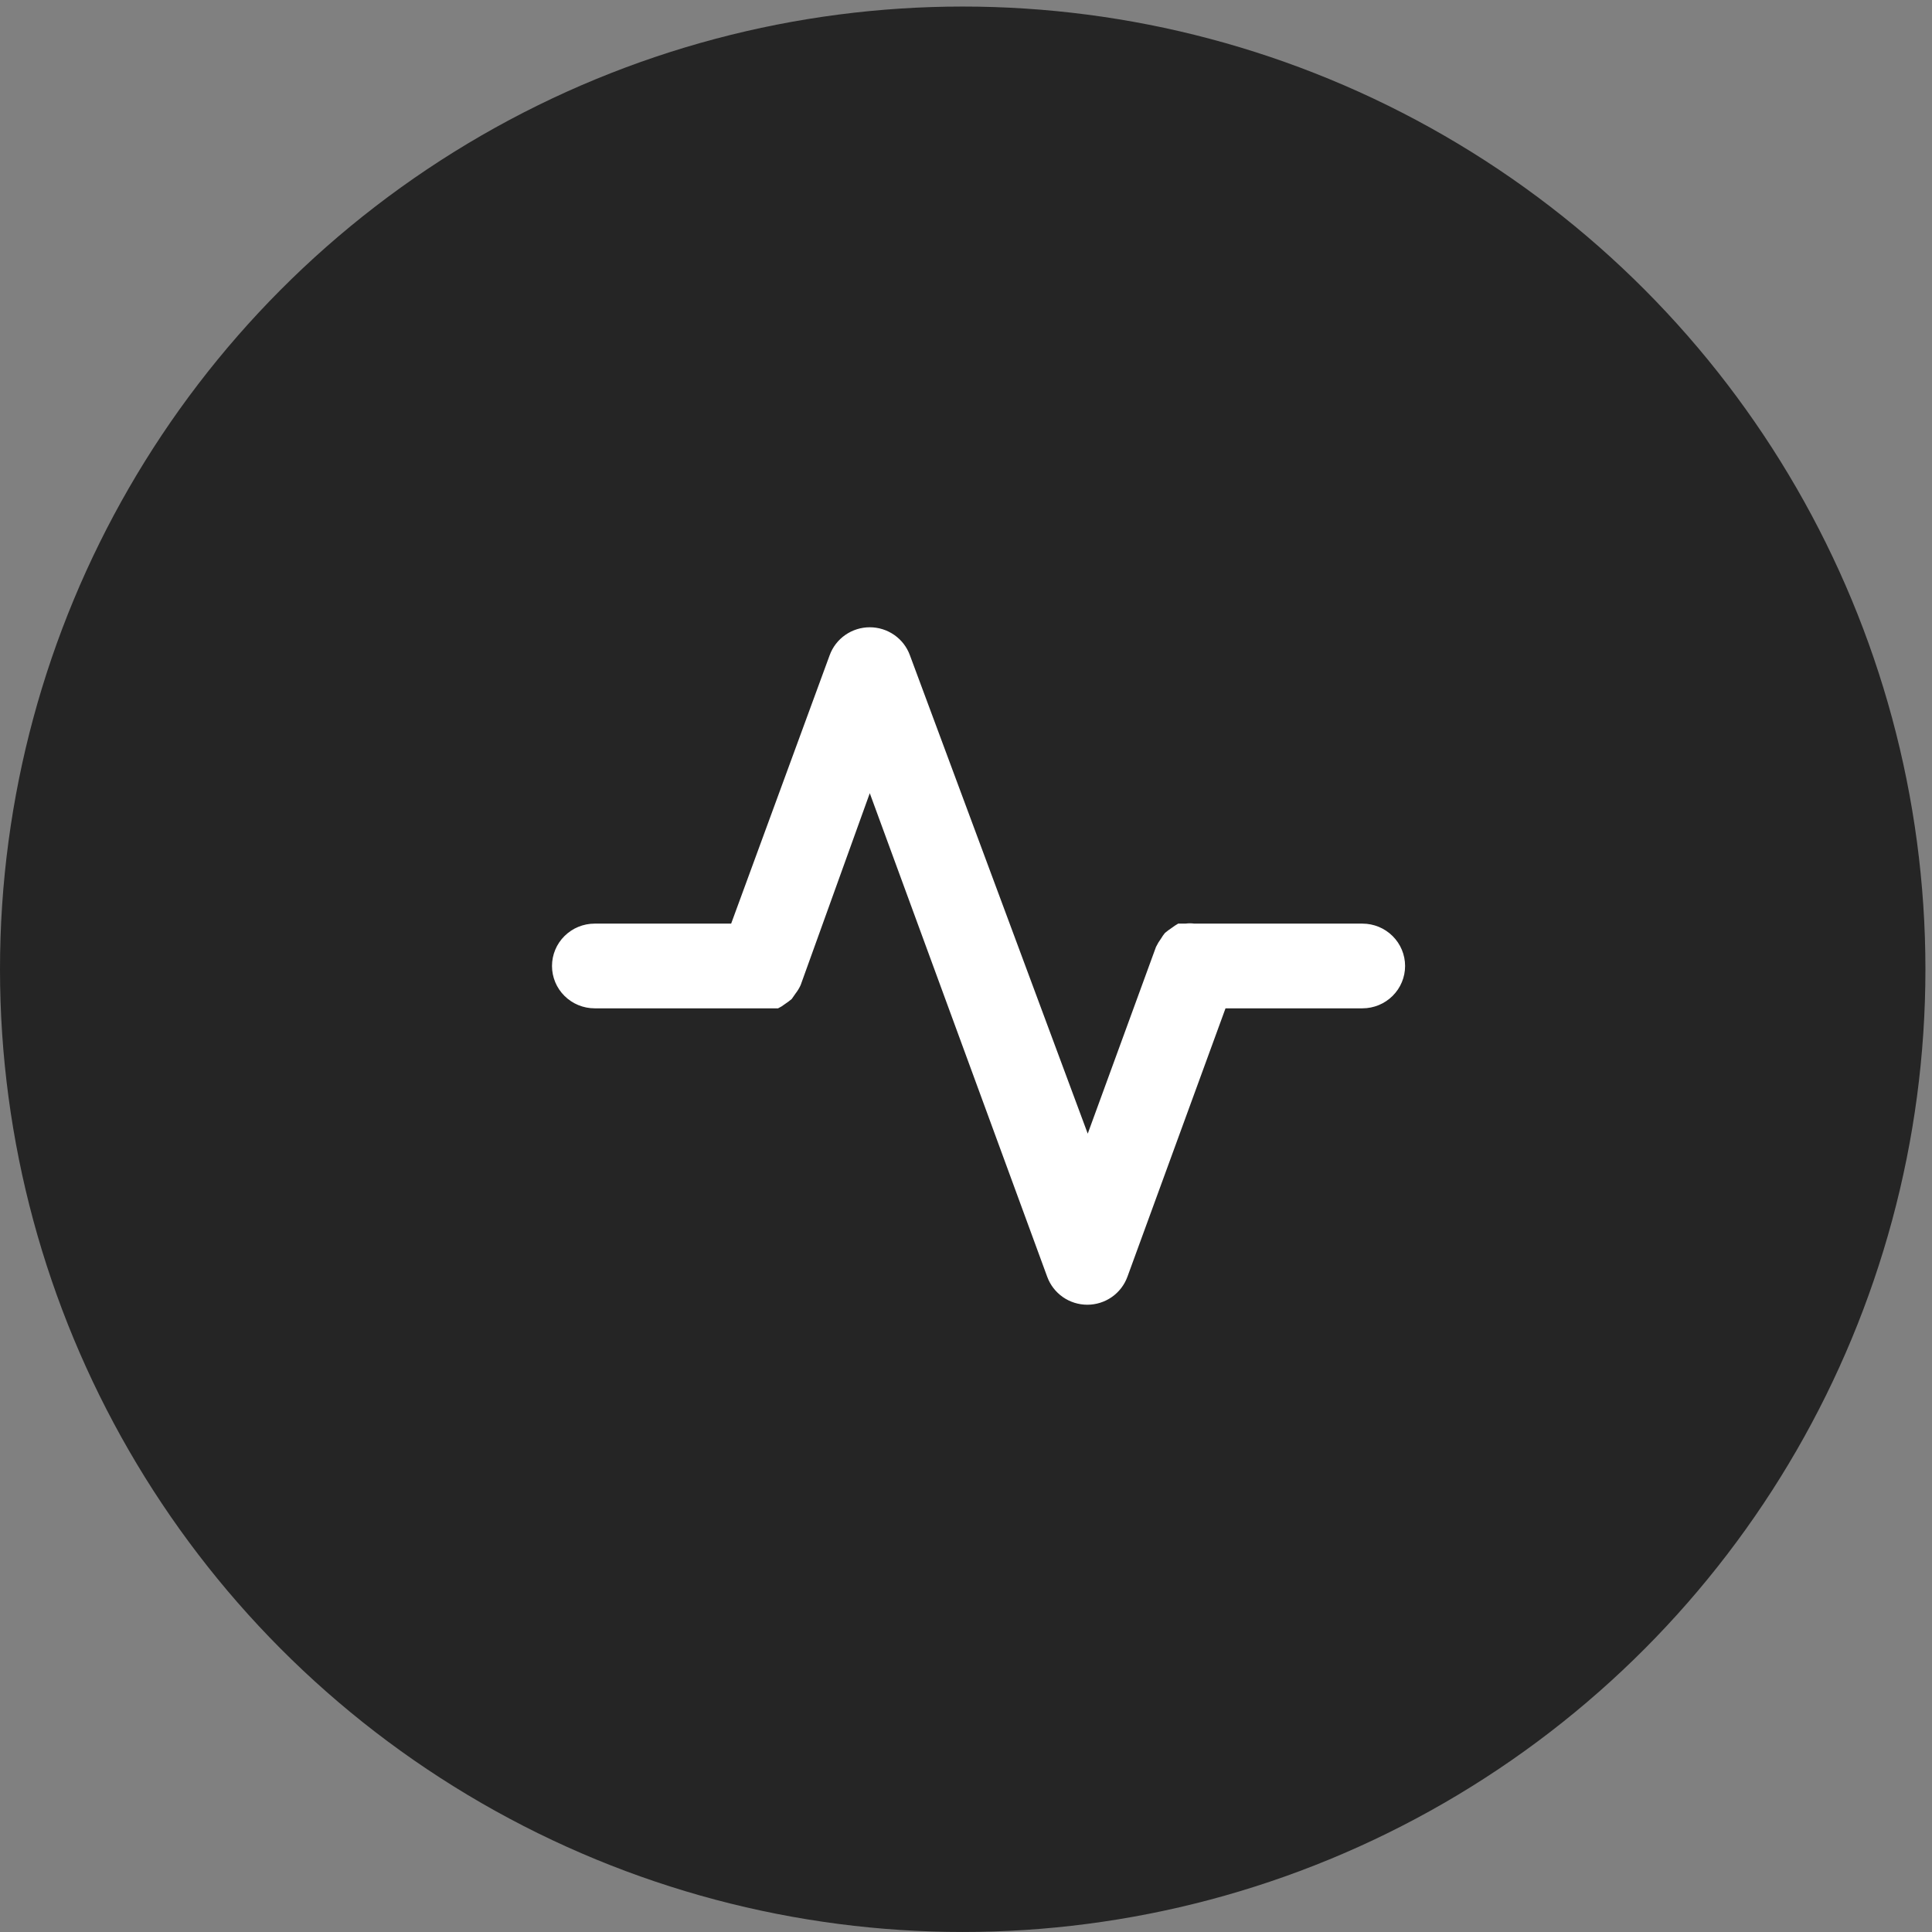
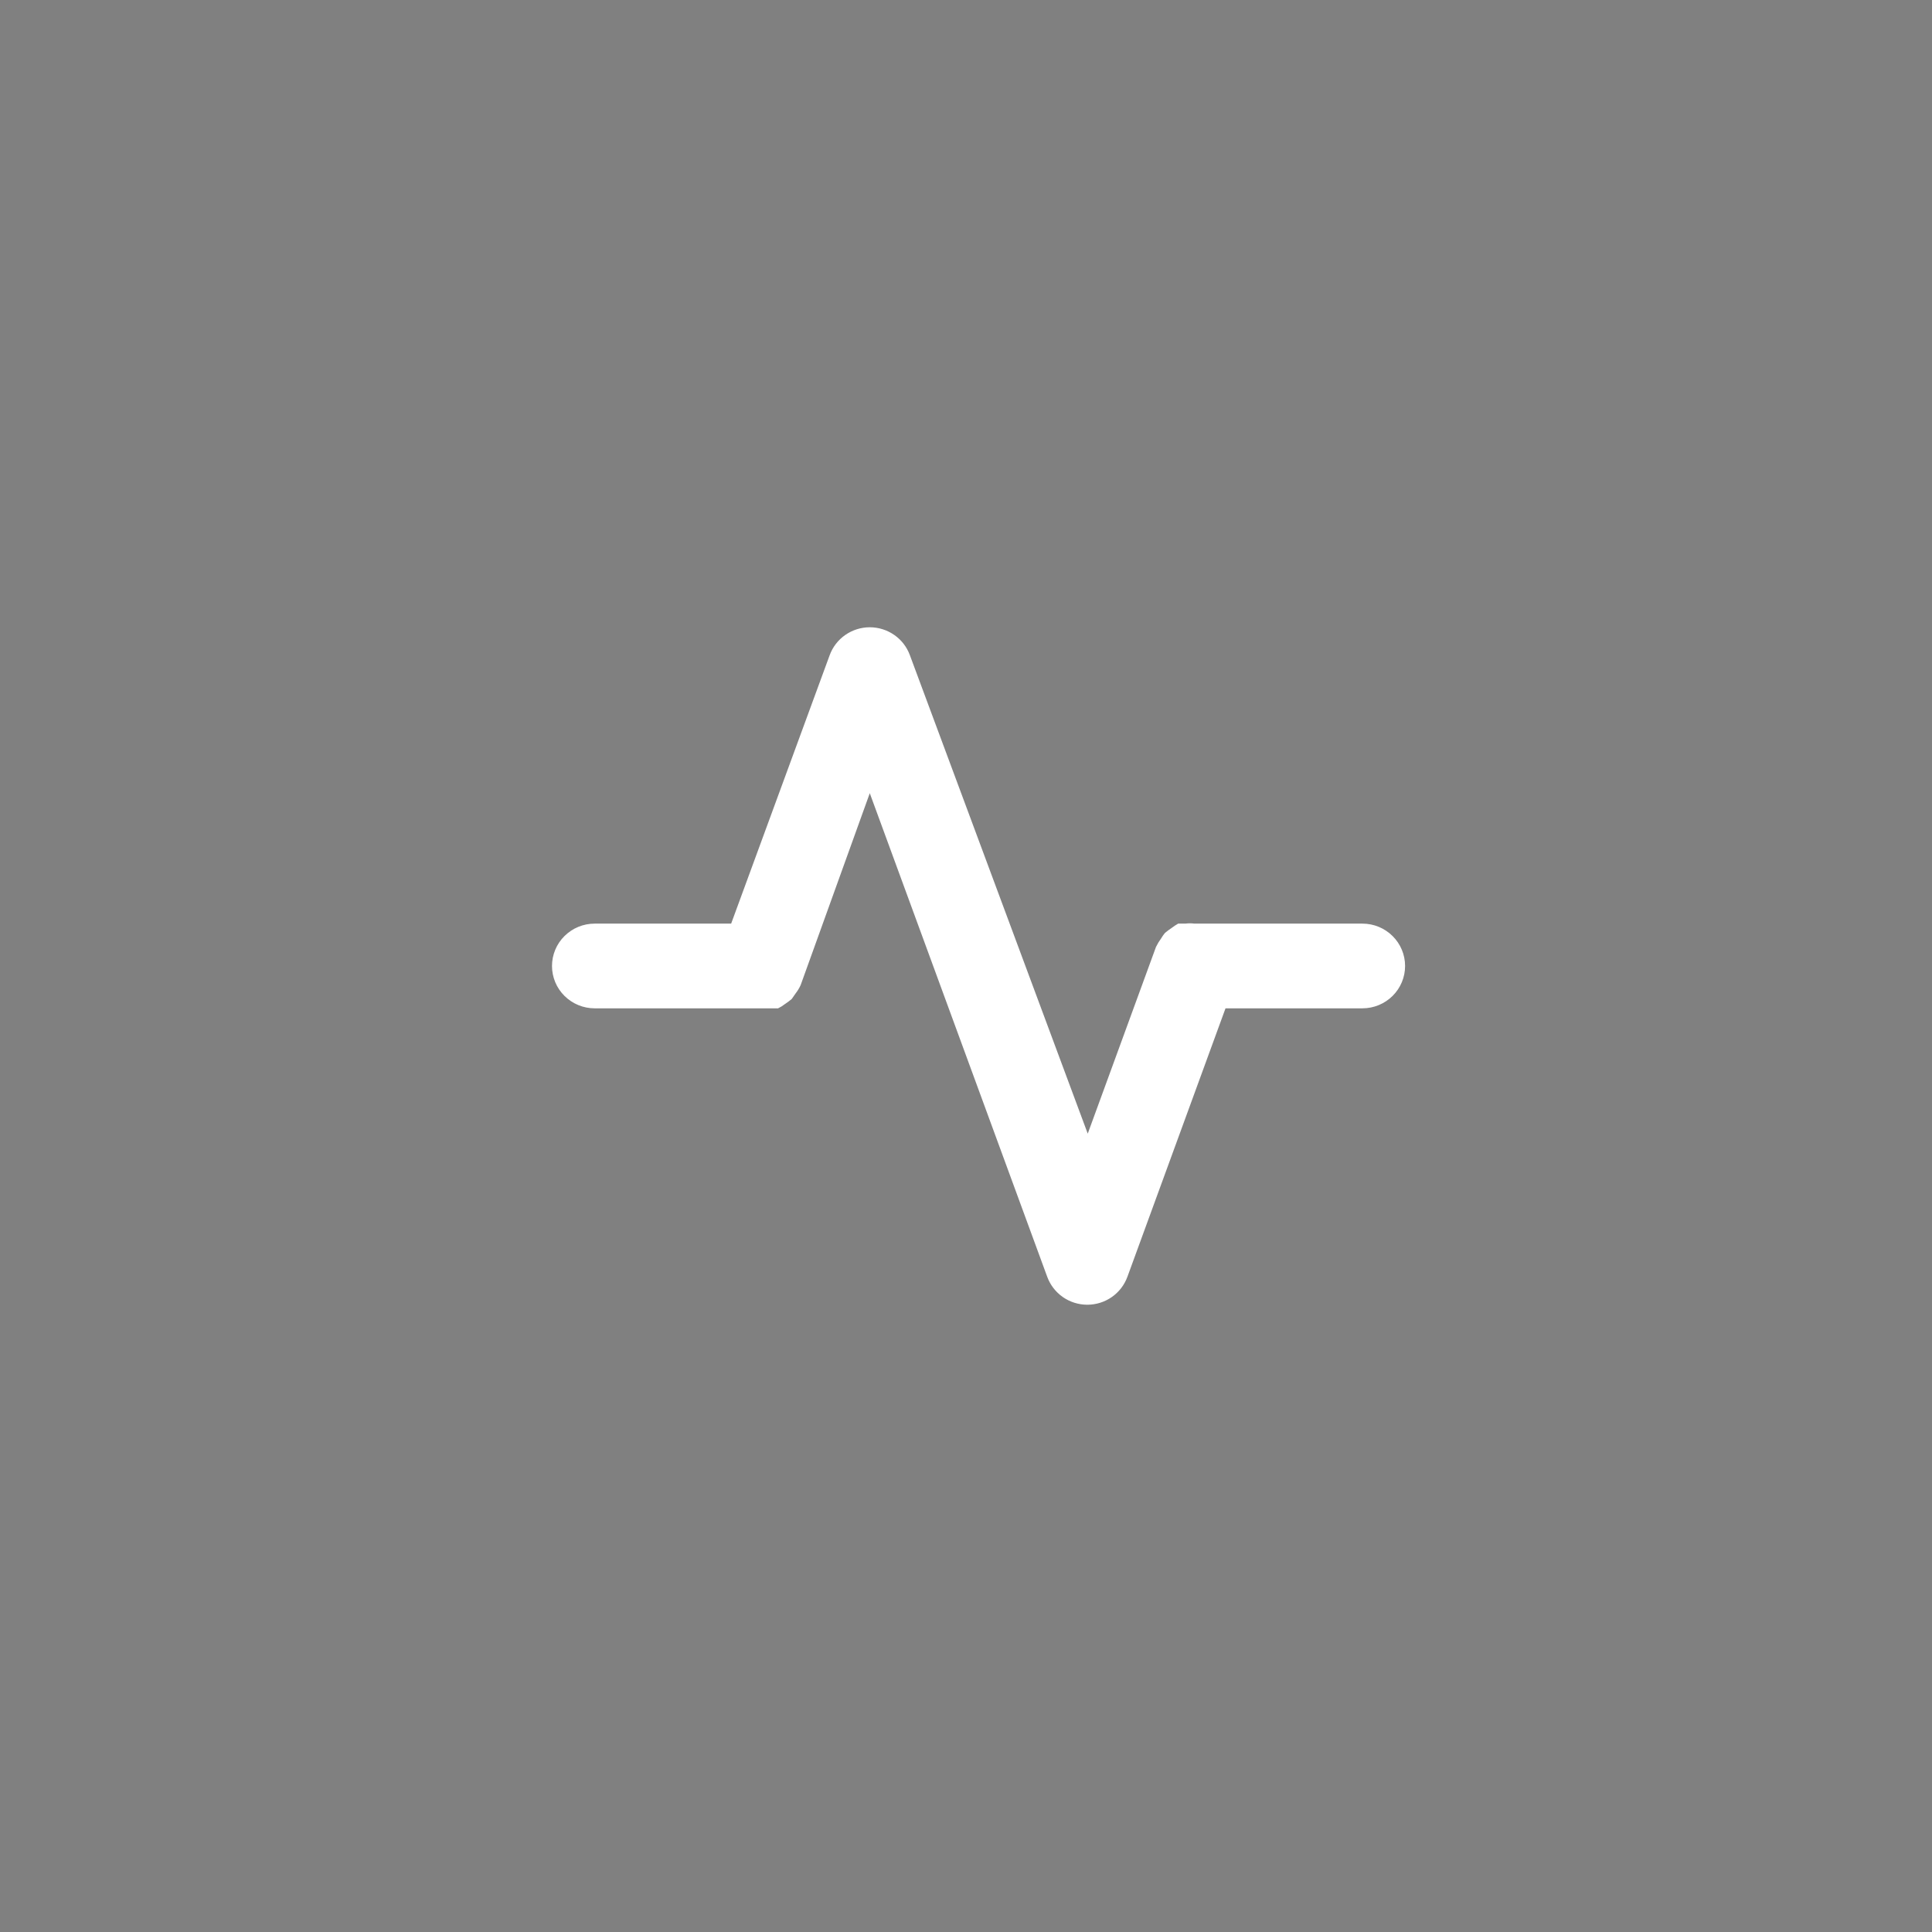
<svg xmlns="http://www.w3.org/2000/svg" width="77" height="77" viewBox="0 0 77 77" fill="none">
  <rect x="0" y="0" width="77" height="77" fill="#808080" stroke="none" />
-   <circle cx="38.369" cy="38.63" r="38.369" fill="#252525" />
  <path d="M54.3 36.811H47.602C47.483 36.795 47.364 36.795 47.245 36.811H46.956C46.867 36.862 46.782 36.918 46.701 36.98C46.606 37.042 46.516 37.11 46.429 37.183C46.372 37.252 46.321 37.325 46.276 37.402C46.198 37.508 46.13 37.621 46.072 37.74V37.74L43.352 45.182L36.263 26.112C36.144 25.786 35.927 25.505 35.641 25.306C35.355 25.107 35.014 25 34.665 25C34.316 25 33.975 25.107 33.689 25.306C33.403 25.505 33.186 25.786 33.067 26.112L29.14 36.811H23.7C23.249 36.811 22.817 36.989 22.498 37.306C22.179 37.622 22 38.051 22 38.499C22 38.947 22.179 39.376 22.498 39.692C22.817 40.009 23.249 40.187 23.7 40.187H30.364H30.755H31.01C31.107 40.141 31.198 40.084 31.282 40.018C31.377 39.956 31.468 39.888 31.554 39.815L31.707 39.596C31.788 39.492 31.857 39.379 31.911 39.258L34.665 31.613L41.737 50.886C41.856 51.212 42.073 51.494 42.359 51.694C42.645 51.893 42.986 52 43.335 52C43.684 52 44.025 51.893 44.311 51.694C44.597 51.494 44.814 51.212 44.933 50.886L48.843 40.187H54.3C54.751 40.187 55.183 40.009 55.502 39.692C55.821 39.376 56 38.947 56 38.499C56 38.051 55.821 37.622 55.502 37.306C55.183 36.989 54.751 36.811 54.3 36.811Z" fill="white" />
</svg>